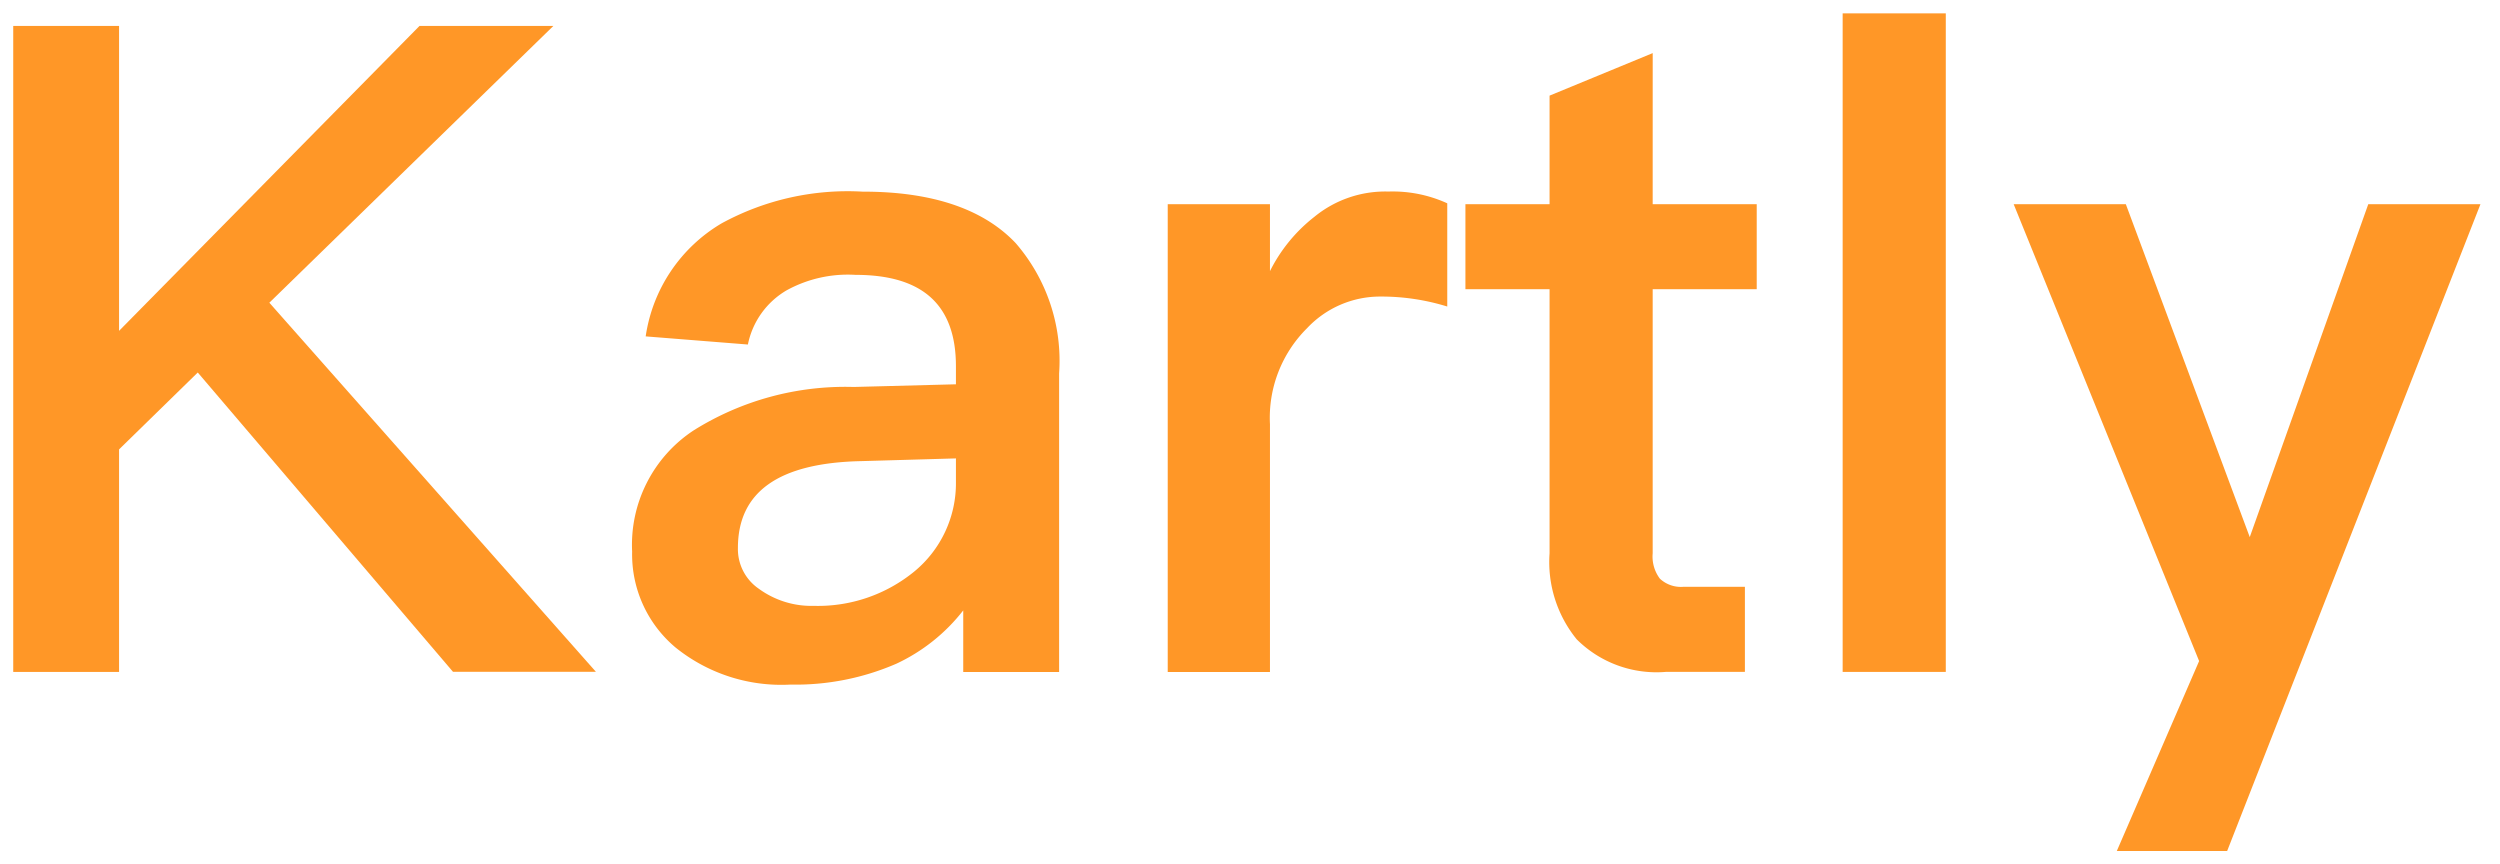
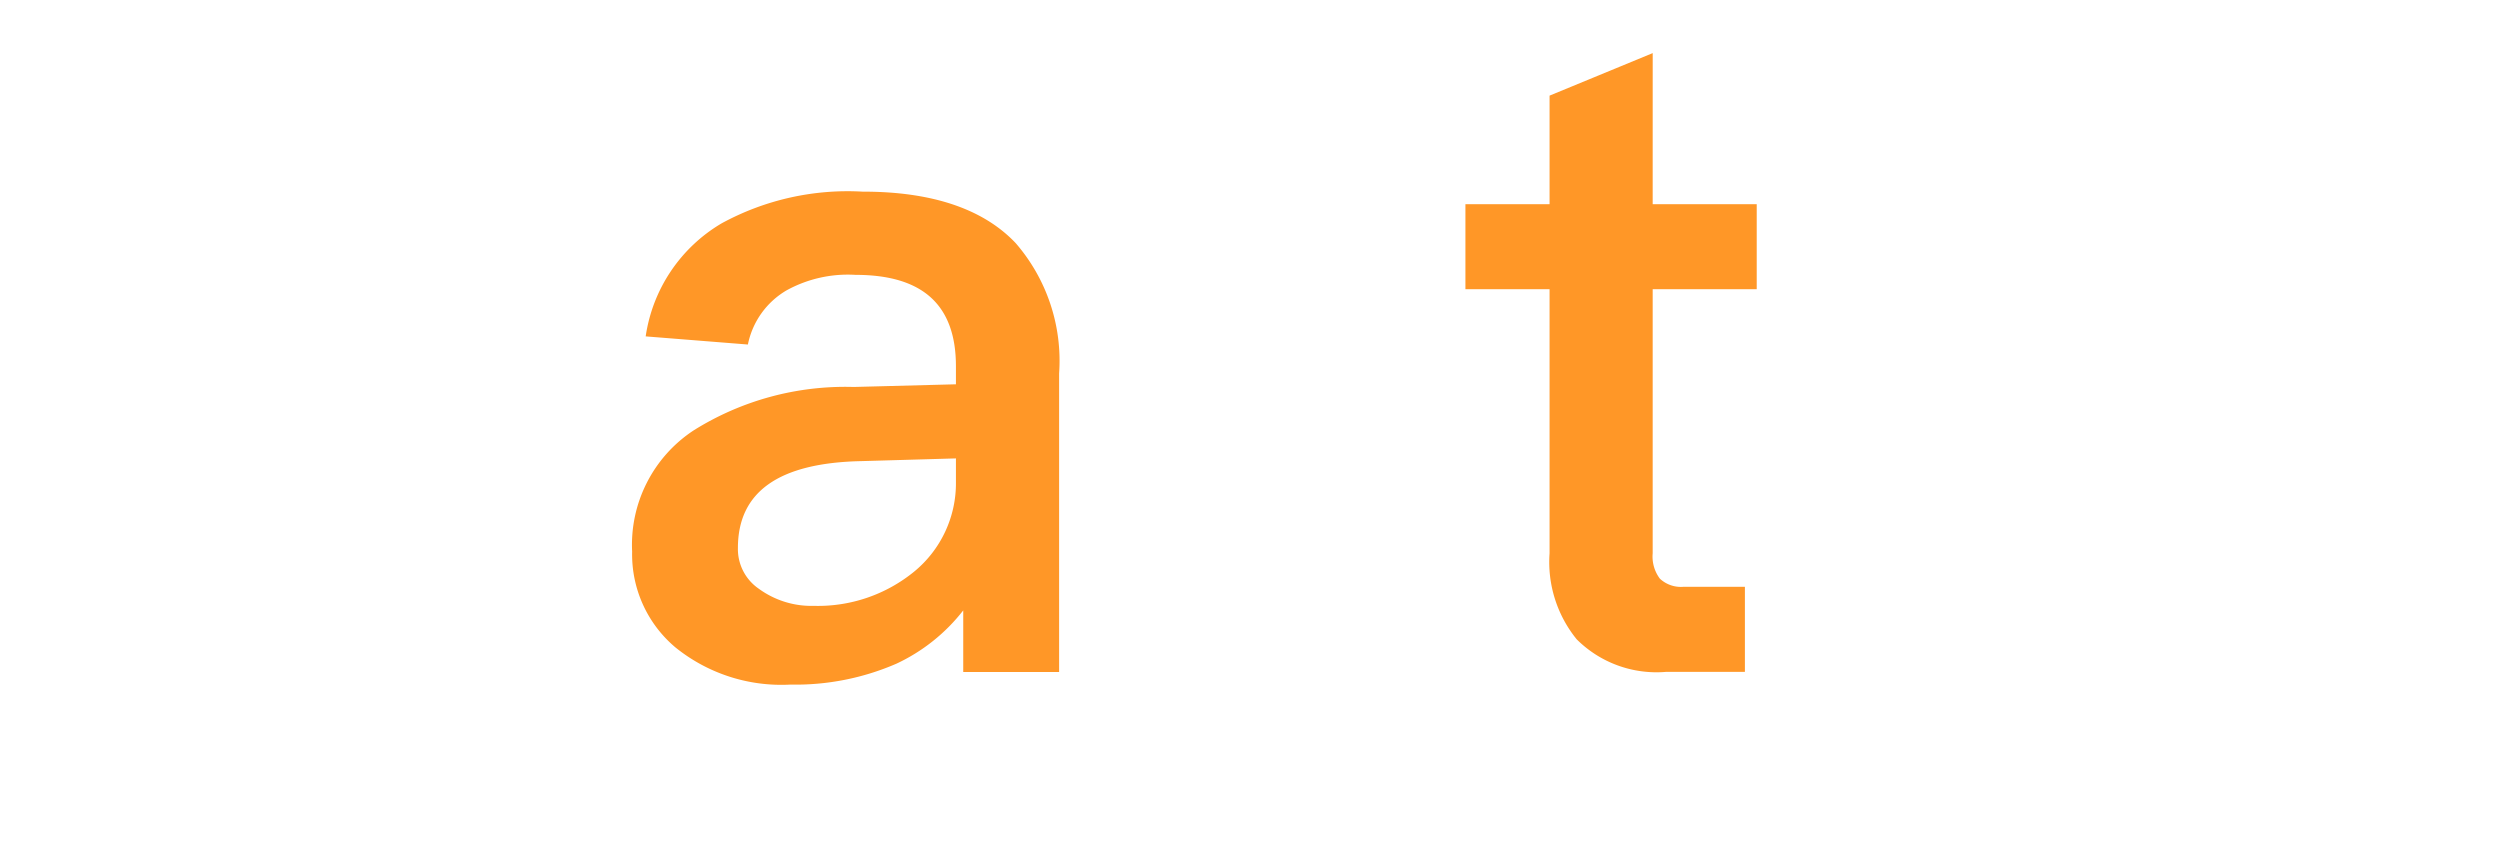
<svg xmlns="http://www.w3.org/2000/svg" width="93.71" height="32.399" viewBox="0 0 93.71 32.399">
  <g id="Group_9698" data-name="Group 9698" transform="translate(0.5 0.5)">
-     <path id="Path_23649" data-name="Path 23649" d="M261.53,438.6l-10.647,10.375,12.241,13.835h-5.357L248.2,451.591l-2.95,2.882v8.342h-3.967V438.6h3.967V450.03L256.512,438.6Z" transform="translate(-241.287 -438.128)" fill="#ff9727" stroke="rgba(0,0,0,0)" stroke-miterlimit="10" stroke-width="1" />
    <path id="Path_23650" data-name="Path 23650" d="M280.287,447.123a6.734,6.734,0,0,1,1.628,4.882V463.2h-3.594V460.89a6.836,6.836,0,0,1-2.51,2,9.5,9.5,0,0,1-3.967.781,6.32,6.32,0,0,1-4.307-1.39,4.554,4.554,0,0,1-1.627-3.594,5.133,5.133,0,0,1,2.305-4.544,10.7,10.7,0,0,1,6-1.628l3.832-.1v-.677c0-2.307-1.255-3.425-3.764-3.425a4.767,4.767,0,0,0-2.576.576,3.049,3.049,0,0,0-1.458,2.035l-3.831-.305a5.912,5.912,0,0,1,2.848-4.238,9.864,9.864,0,0,1,5.289-1.187C277.134,445.19,279.067,445.834,280.287,447.123Zm-5.8,8.172c-3.086.067-4.612,1.153-4.612,3.255a1.8,1.8,0,0,0,.78,1.526,3.344,3.344,0,0,0,2.069.644,5.7,5.7,0,0,0,3.763-1.288,4.281,4.281,0,0,0,1.56-3.357v-.882Z" transform="translate(-242.715 -438.51)" fill="#ff9727" stroke="rgba(0,0,0,0)" stroke-miterlimit="10" stroke-width="1" />
-     <path id="Path_23651" data-name="Path 23651" d="M297.7,445.631V449.5a8.347,8.347,0,0,0-2.51-.374,3.757,3.757,0,0,0-2.746,1.187,4.728,4.728,0,0,0-1.39,3.595V463.2h-3.832V445.665h3.832v2.509a5.964,5.964,0,0,1,1.662-2.034,4.19,4.19,0,0,1,2.78-.95A4.92,4.92,0,0,1,297.7,445.631Z" transform="translate(-243.951 -438.51)" fill="#ff9727" stroke="rgba(0,0,0,0)" stroke-miterlimit="10" stroke-width="1" />
    <path id="Path_23652" data-name="Path 23652" d="M306.086,445.345h3.9v3.187h-3.9v9.9a1.378,1.378,0,0,0,.27.95,1.156,1.156,0,0,0,.882.305h2.305v3.188h-2.949a4.236,4.236,0,0,1-3.357-1.221,4.589,4.589,0,0,1-1.016-3.222v-9.9h-3.154v-3.187h3.154v-4.069l3.866-1.594Z" transform="translate(-244.637 -438.191)" fill="#ff9727" stroke="rgba(0,0,0,0)" stroke-miterlimit="10" stroke-width="1" />
-     <path id="Path_23653" data-name="Path 23653" d="M317.944,438.1v24.685h-3.866V438.1Z" transform="translate(-245.508 -438.099)" fill="#ff9727" stroke="rgba(0,0,0,0)" stroke-miterlimit="10" stroke-width="1" />
-     <path id="Path_23654" data-name="Path 23654" d="M325.087,445.694l4.645,12.478,4.442-12.478h4.205l-9.495,24.245h-4.136l3.086-7.121-6.951-17.124Z" transform="translate(-245.902 -438.539)" fill="#ff9727" stroke="rgba(0,0,0,0)" stroke-miterlimit="10" stroke-width="1" />
+     <path id="Path_23653" data-name="Path 23653" d="M317.944,438.1h-3.866V438.1Z" transform="translate(-245.508 -438.099)" fill="#ff9727" stroke="rgba(0,0,0,0)" stroke-miterlimit="10" stroke-width="1" />
  </g>
</svg>